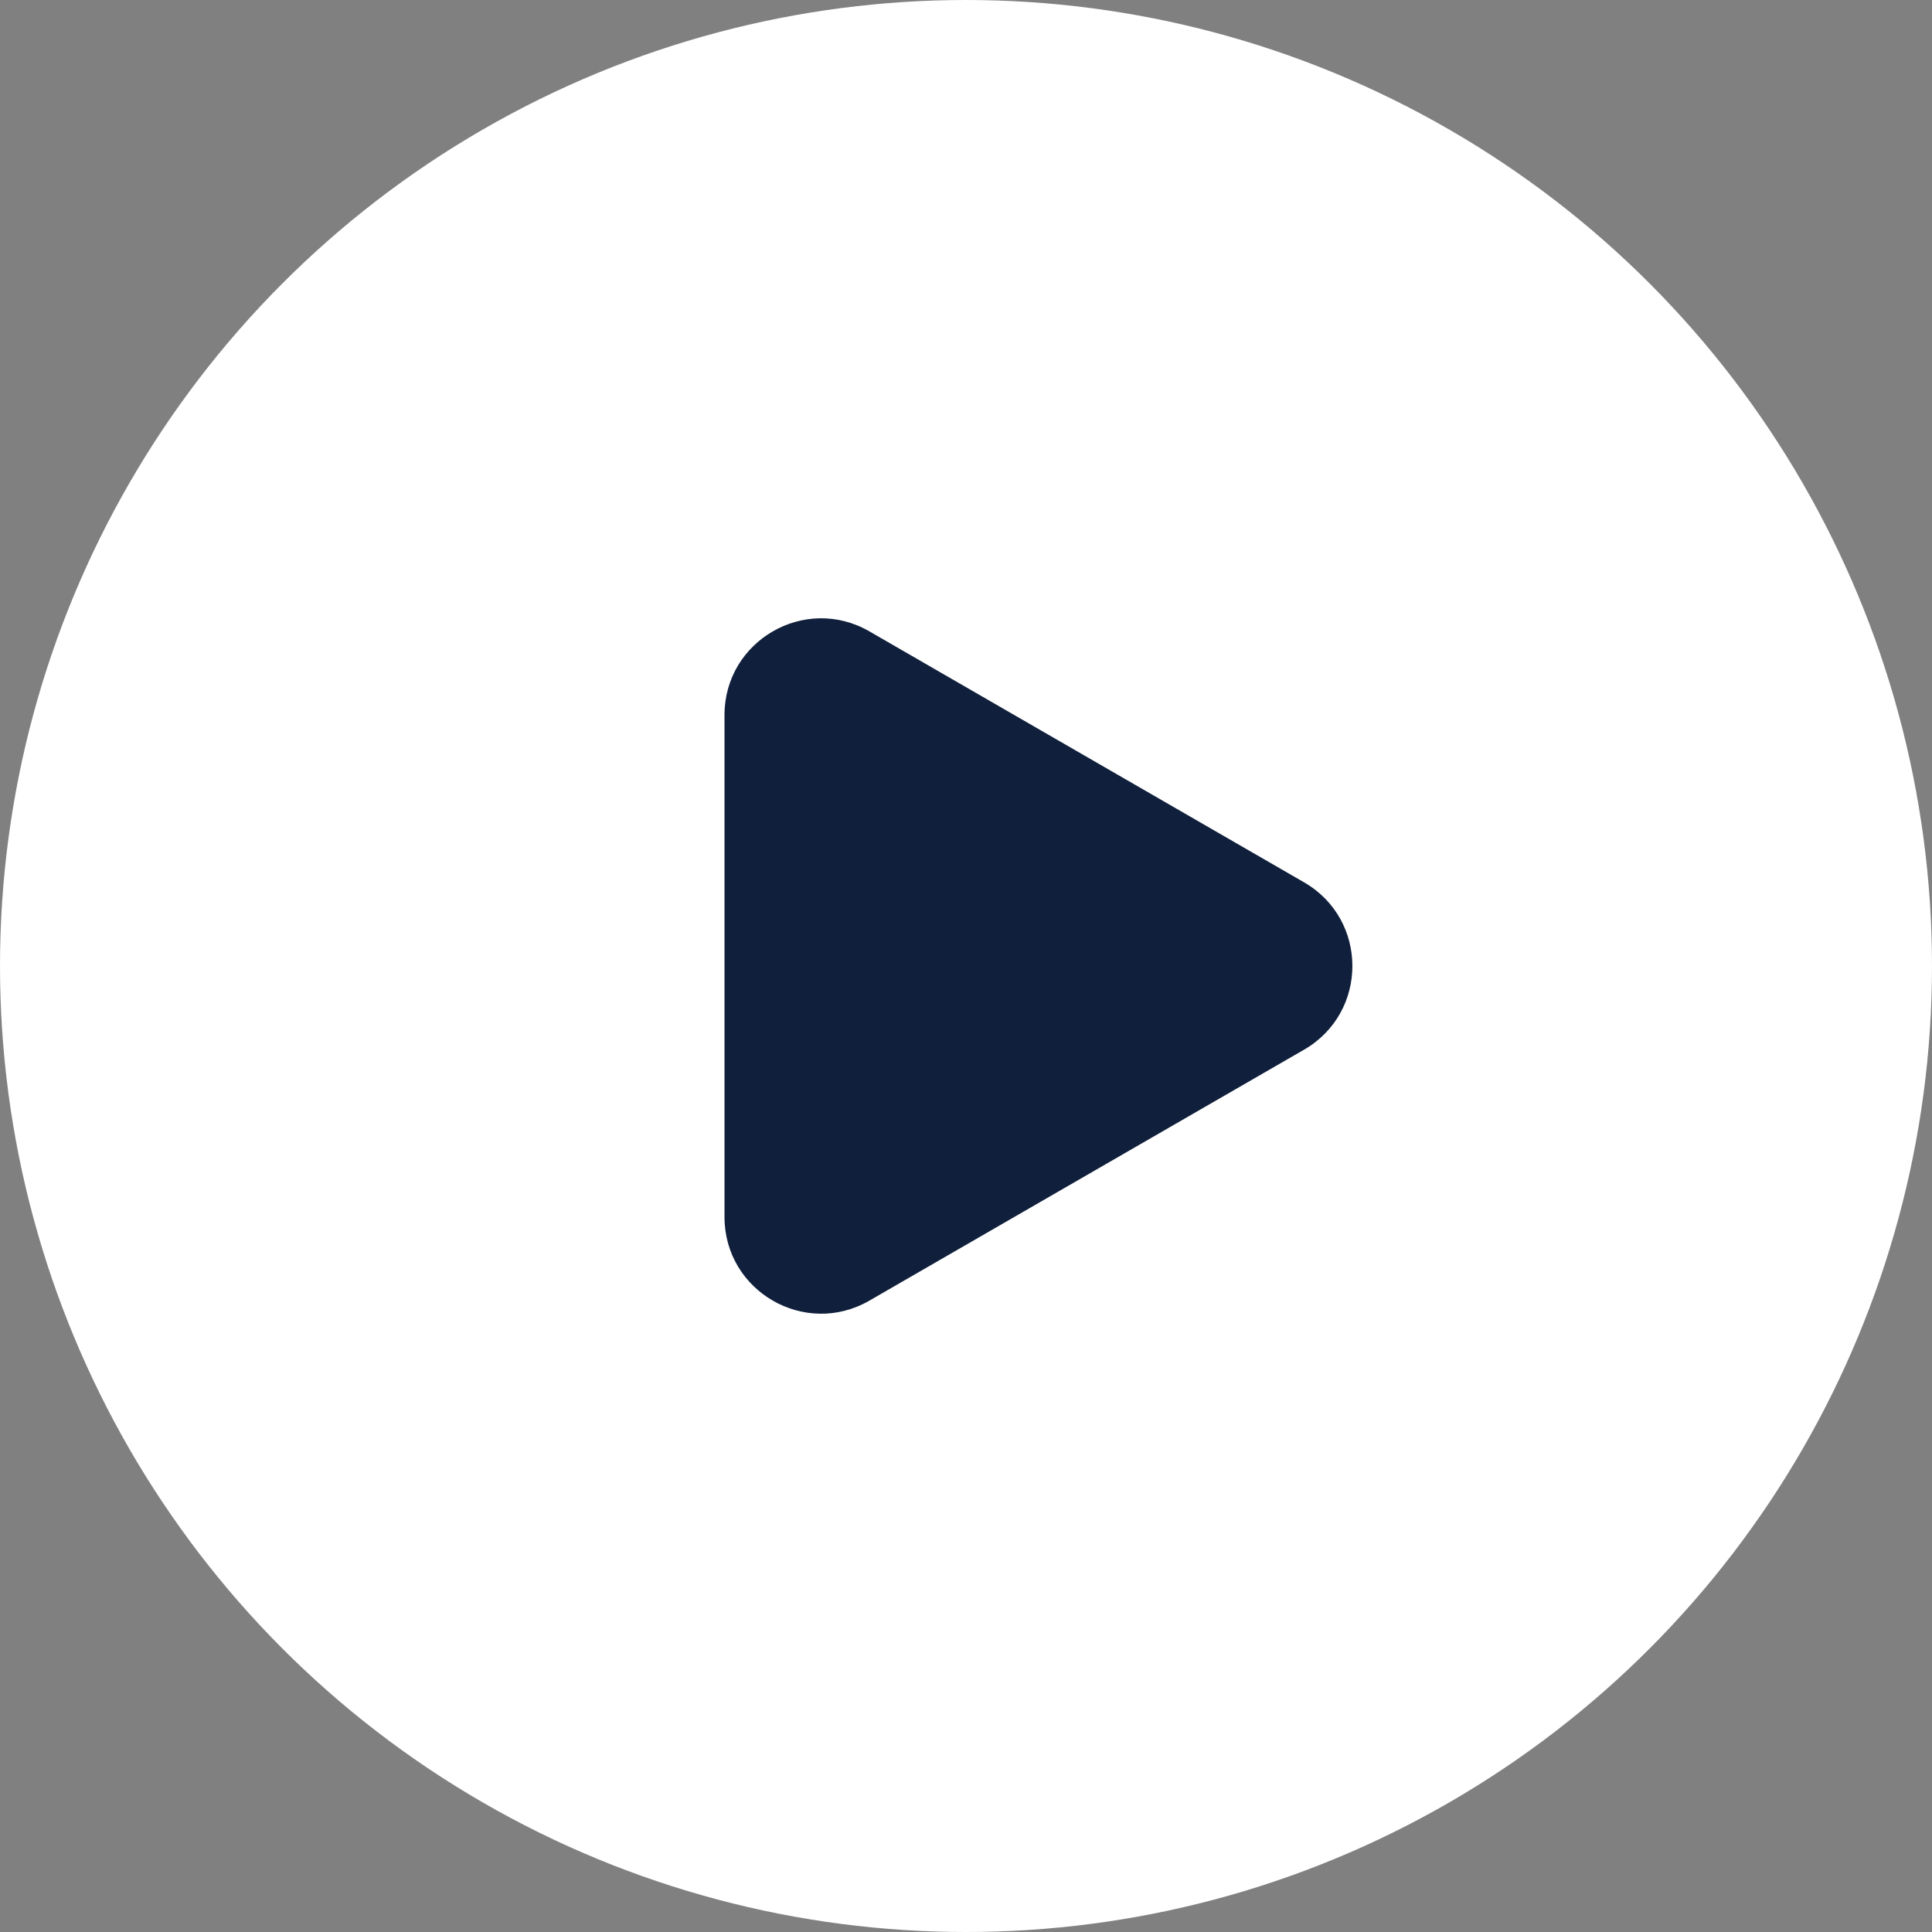
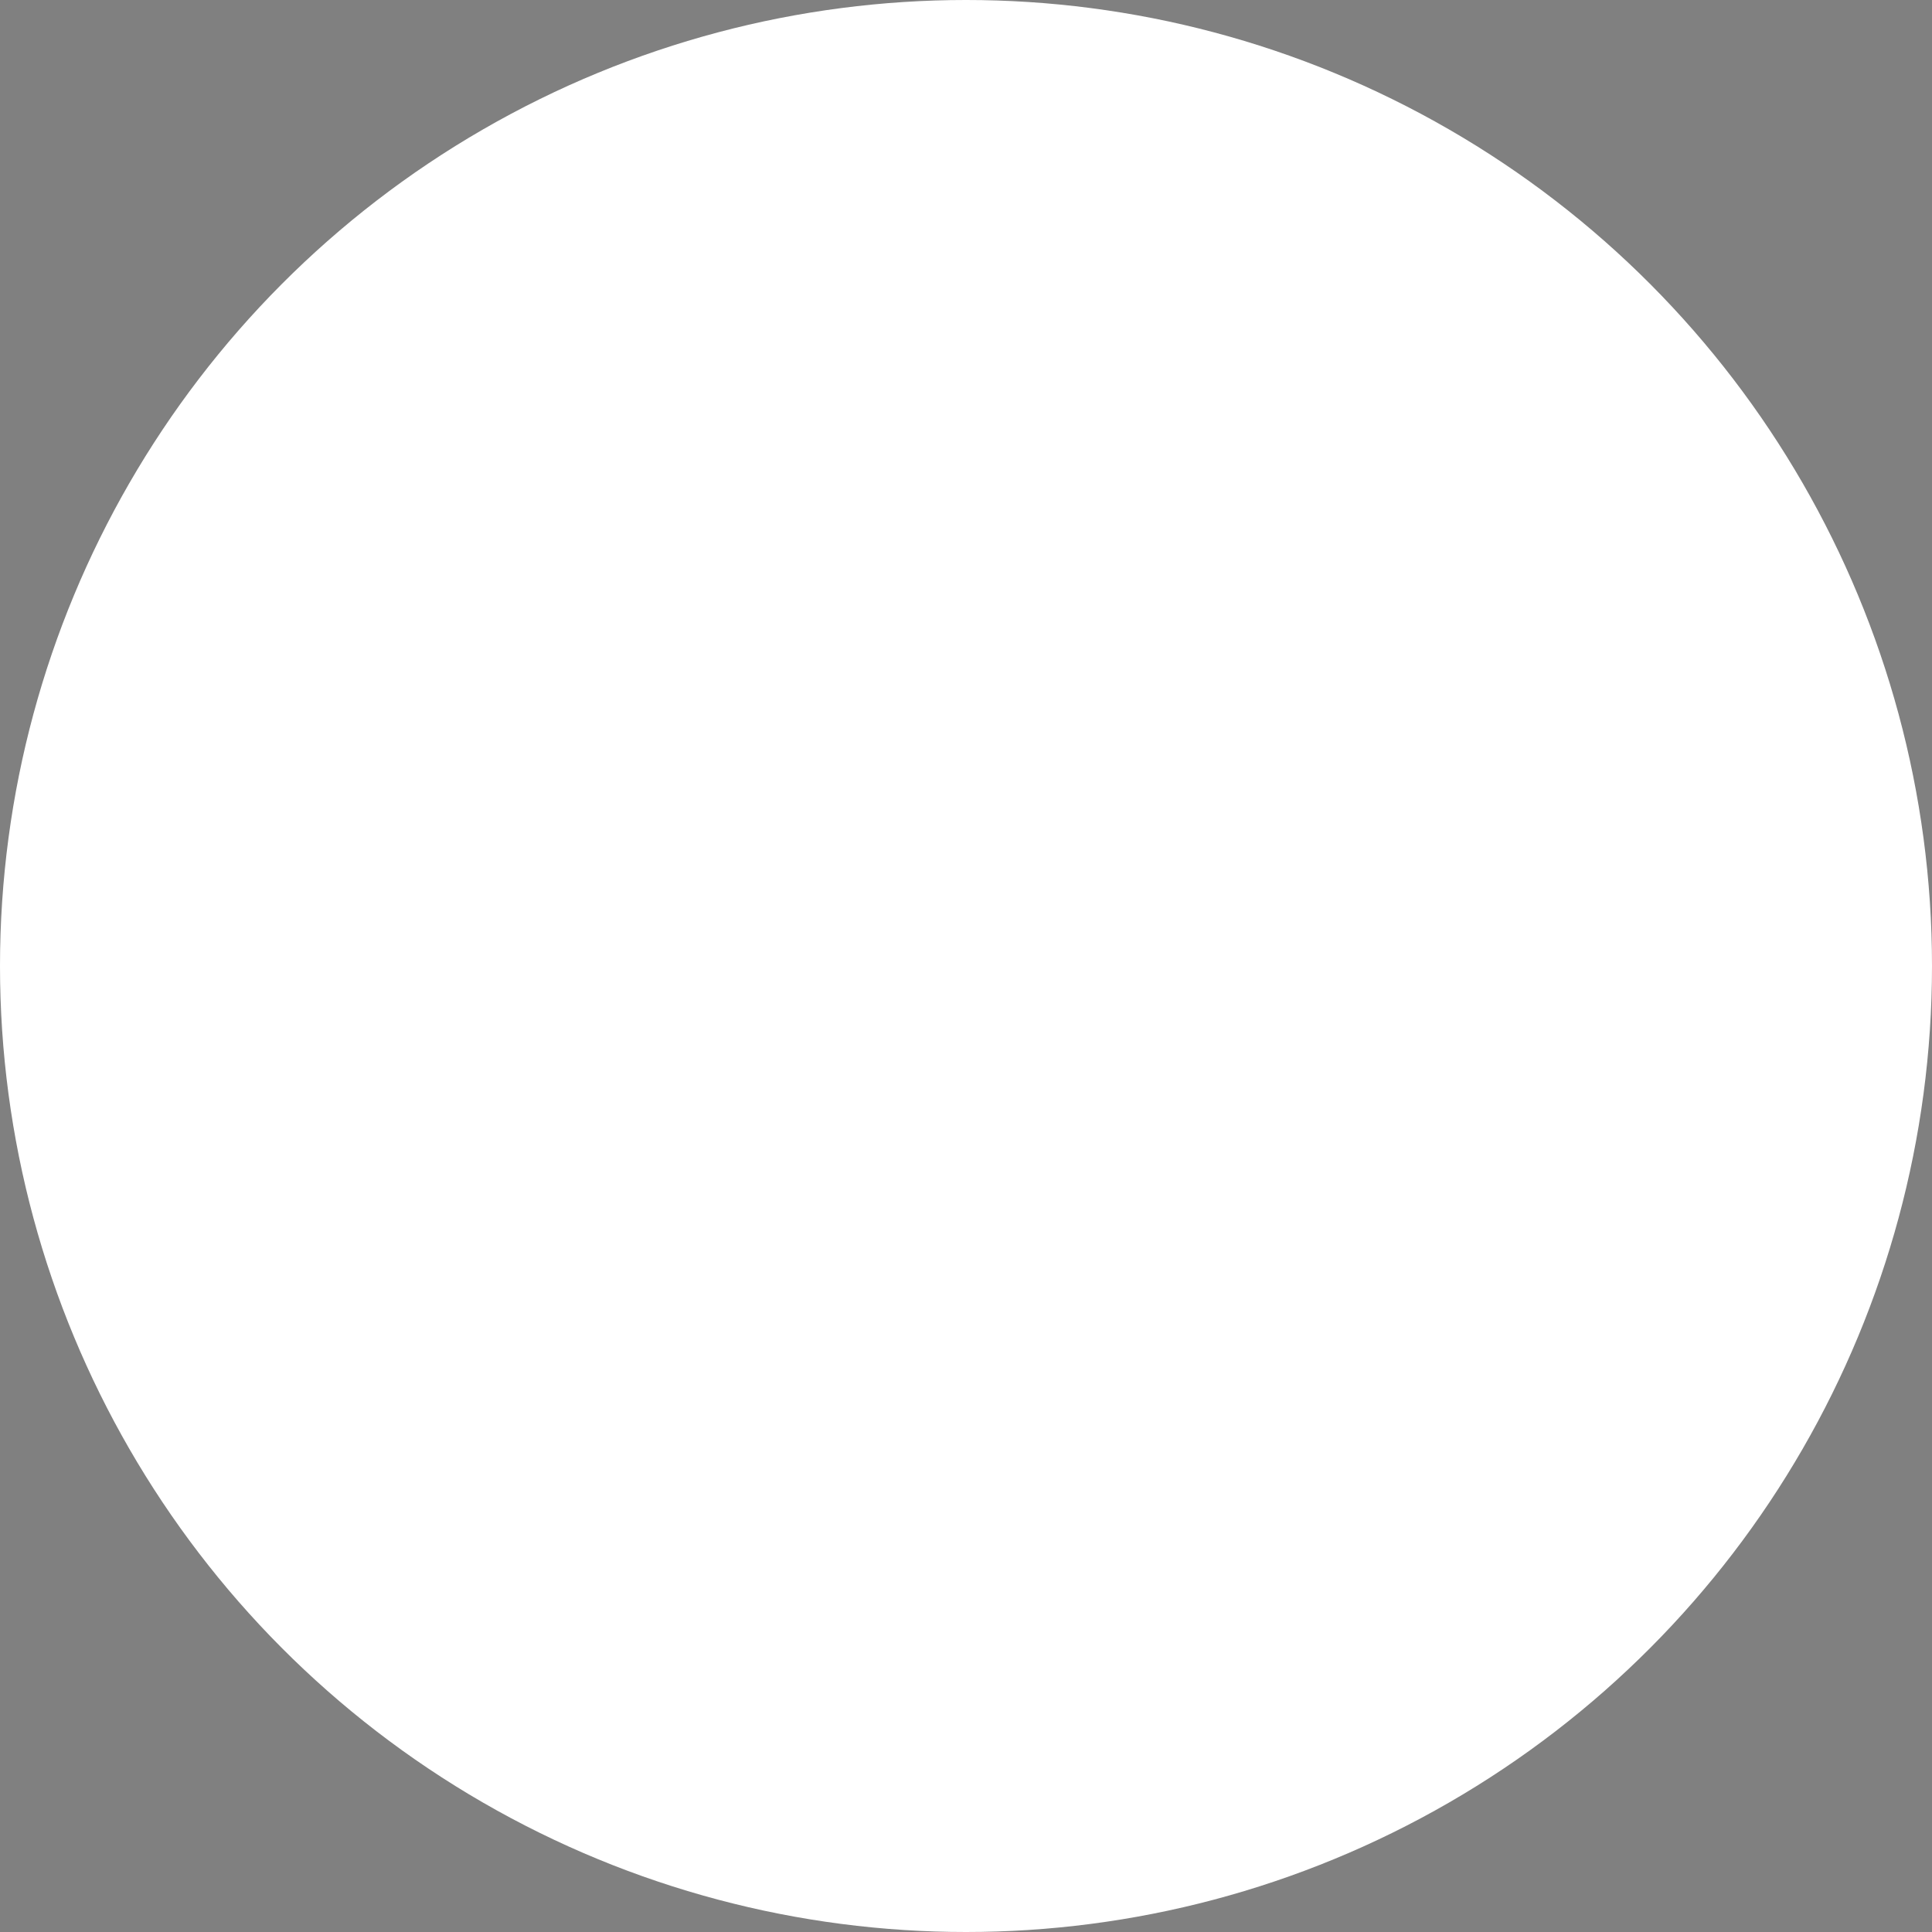
<svg xmlns="http://www.w3.org/2000/svg" width="40" height="40" viewBox="0 0 40 40" fill="none">
  <rect x="0" y="0" width="40" height="40" fill="#808080" stroke="none" />
  <circle cx="20" cy="20" r="20" fill="white" />
-   <path d="M27 18.268C28.333 19.038 28.333 20.962 27 21.732L18 26.928C16.667 27.698 15 26.736 15 25.196L15 14.804C15 13.264 16.667 12.302 18 13.072L27 18.268Z" fill="#101F3B" />
</svg>